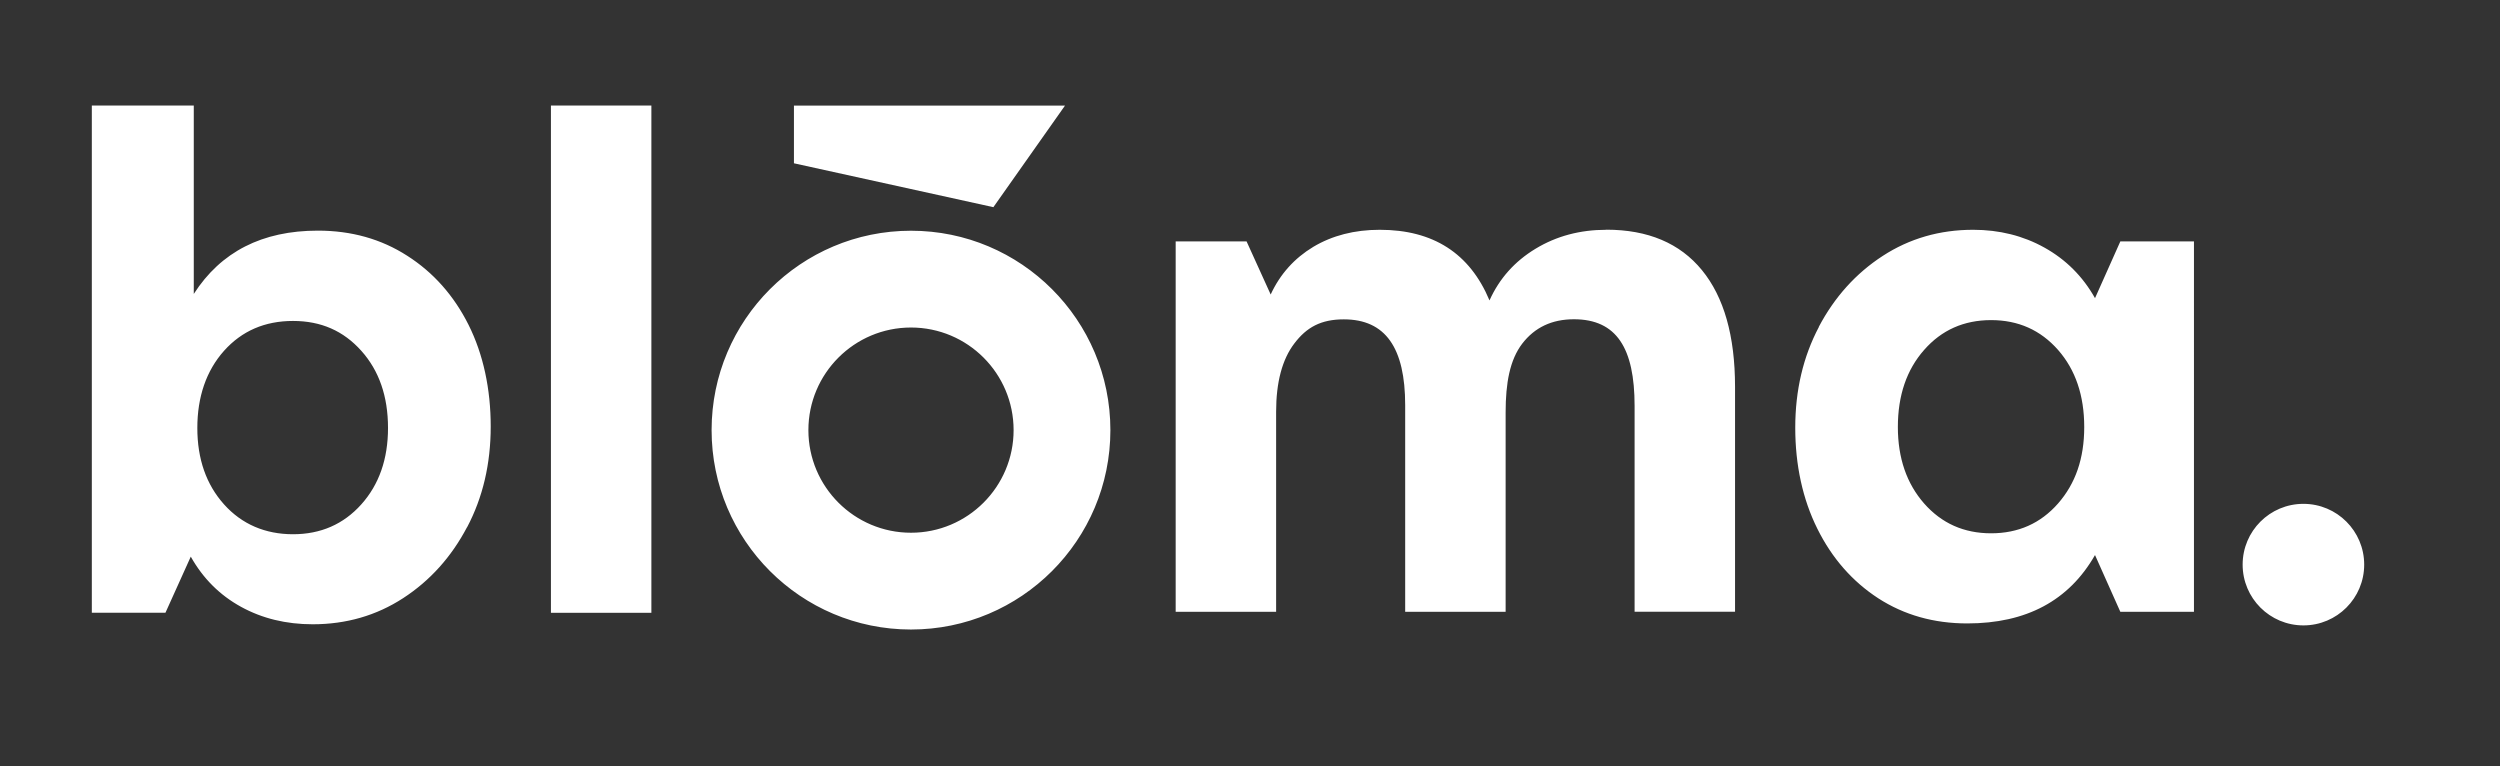
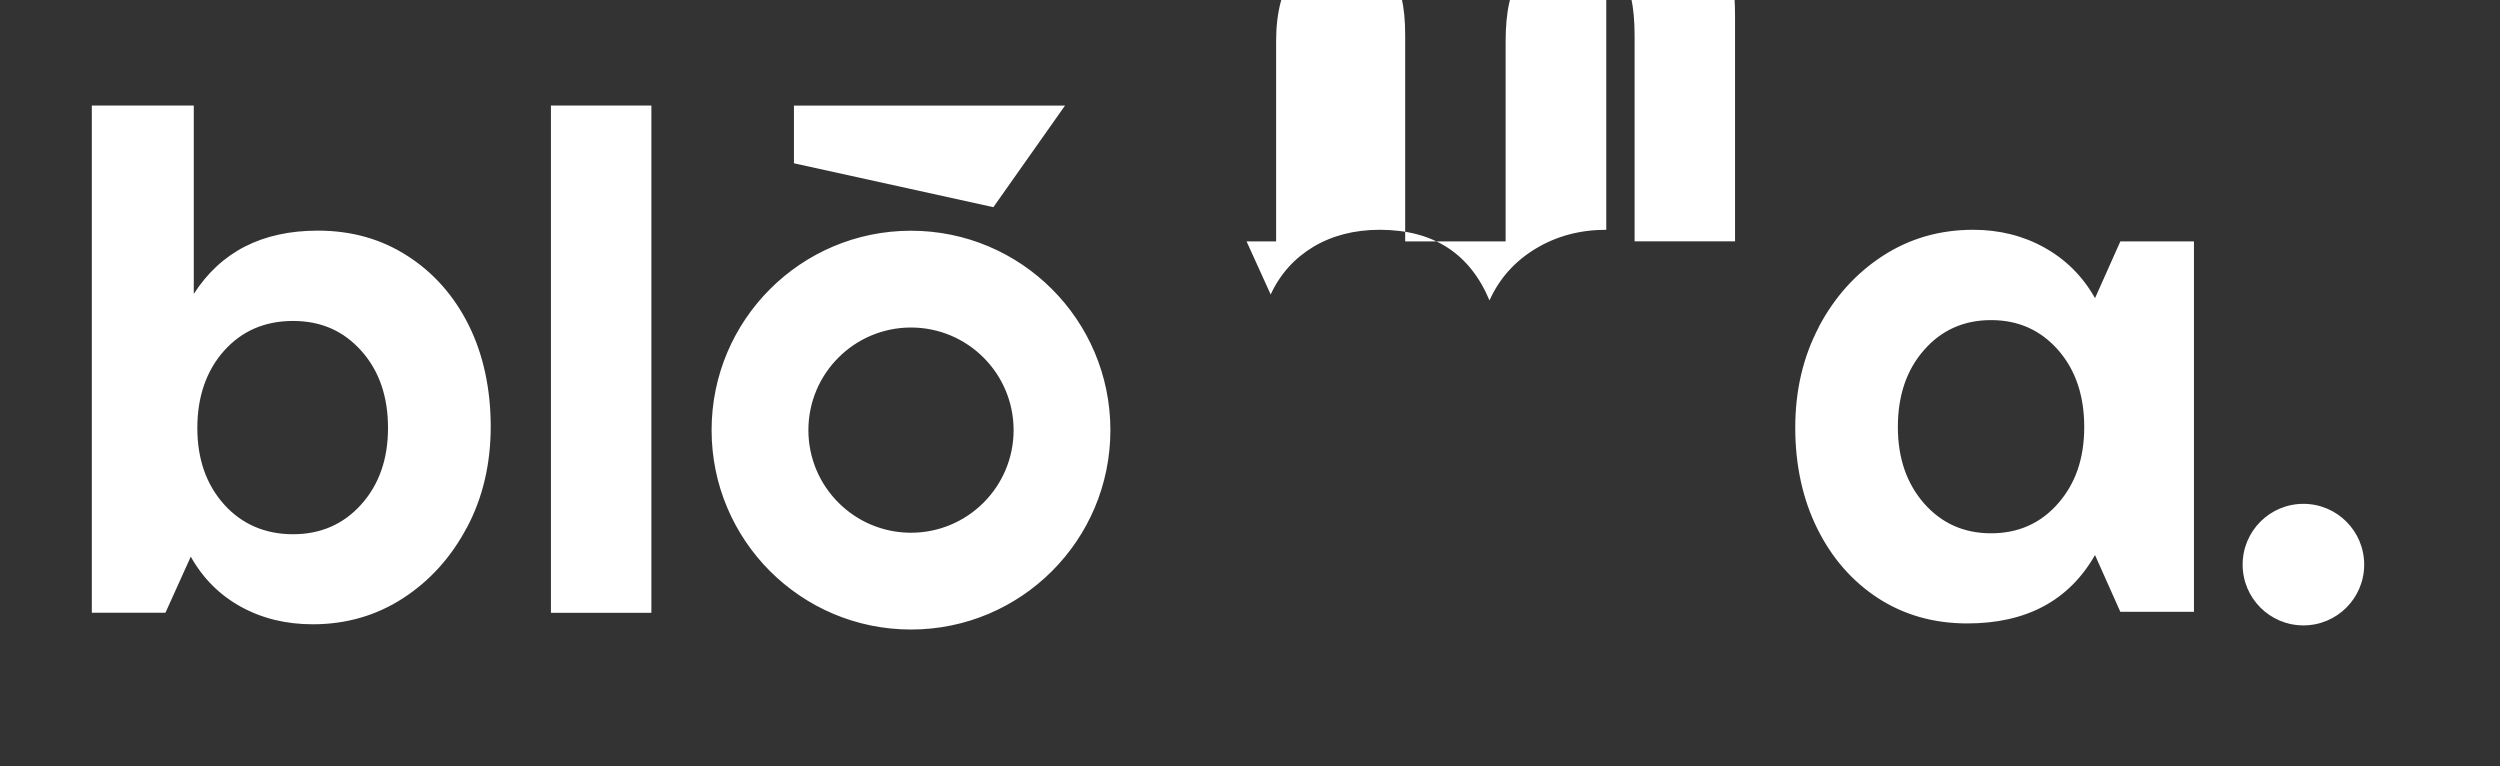
<svg xmlns="http://www.w3.org/2000/svg" viewBox="0 0 266.55 81.7" id="Camada_1">
  <rect x="0" y="0" width="266.55" height="81.7" fill="#333333" stroke="none" />
  <defs>
    <style>
      .cls-1 {
        fill: #fff;
      }
    </style>
  </defs>
-   <path d="M41.37,45.63c0,3.31-.95,6.03-2.85,8.15-1.9,2.12-4.33,3.18-7.28,3.18s-5.45-1.06-7.35-3.18c-1.9-2.12-2.85-4.84-2.85-8.15s.95-6.1,2.85-8.23c1.9-2.12,4.35-3.18,7.35-3.18s5.38,1.06,7.28,3.18c1.9,2.12,2.85,4.86,2.85,8.23M49.8,56.22c1.68-3.18,2.52-6.76,2.52-10.75s-.79-7.69-2.36-10.83c-1.57-3.13-3.75-5.59-6.54-7.37-2.78-1.79-5.96-2.68-9.53-2.68-5.93,0-10.34,2.25-13.23,6.75V11.25h-10.87v54.08h7.85l2.7-5.98c1.31,2.33,3.1,4.11,5.36,5.35,2.26,1.24,4.8,1.86,7.64,1.86,3.57,0,6.79-.93,9.65-2.79,2.86-1.86,5.13-4.38,6.81-7.57M58.74,65.34h10.71V11.25h-10.71v54.08ZM105.92,22.08l7.63-10.82h-28.9v6.15l21.27,4.68ZM108.07,45.86c0,6.04-4.9,10.94-10.94,10.94s-10.94-4.9-10.94-10.94,4.9-10.94,10.94-10.94,10.94,4.9,10.94,10.94M118.39,45.86c0-11.74-9.52-21.26-21.26-21.26s-21.26,9.52-21.26,21.26,9.52,21.26,21.26,21.26,21.26-9.52,21.26-21.26M171.26,24.5c-2.8,0-5.31.67-7.54,2.02-2.23,1.35-3.86,3.18-4.91,5.51-2.1-5.02-6-7.53-11.7-7.53-2.7,0-5.06.61-7.09,1.82-2.02,1.22-3.54,2.91-4.54,5.08l-2.57-5.66h-7.56v39.49h10.71v-21.33c0-3.15.65-5.59,1.95-7.29,1.3-1.71,2.82-2.56,5.27-2.56,4.45,0,6.54,3.05,6.54,9.15v22.03h10.71v-21.26c0-3.15.45-5.6,1.77-7.33,1.33-1.73,3.16-2.6,5.51-2.6,4.55,0,6.47,3.08,6.47,9.23v21.95h10.71v-23.97c0-5.43-1.18-9.58-3.53-12.45-2.35-2.87-5.75-4.31-10.2-4.31M202.35,45.53c0-3.36.93-6.1,2.8-8.22,1.86-2.12,4.24-3.18,7.14-3.18s5.27,1.06,7.14,3.18c1.86,2.12,2.79,4.86,2.79,8.22s-.93,6.02-2.79,8.15c-1.86,2.12-4.24,3.18-7.14,3.18s-5.27-1.06-7.14-3.18c-1.86-2.12-2.8-4.84-2.8-8.15M193.93,34.86c-1.68,3.18-2.52,6.76-2.52,10.74s.79,7.63,2.36,10.78c1.57,3.16,3.74,5.62,6.49,7.41,2.76,1.78,5.92,2.68,9.49,2.68,6.3,0,10.84-2.43,13.62-7.29l2.7,6.05h7.85V25.74h-7.85l-2.7,6.05c-1.31-2.33-3.11-4.12-5.39-5.39-2.28-1.27-4.82-1.9-7.6-1.9-3.57,0-6.79.93-9.65,2.79-2.86,1.86-5.13,4.38-6.81,7.56M252.07,60.2c0-3.58-2.9-6.48-6.48-6.48s-6.48,2.9-6.48,6.48,2.9,6.48,6.48,6.48,6.48-2.9,6.48-6.48" class="cls-1" />
+   <path d="M41.37,45.63c0,3.31-.95,6.03-2.85,8.15-1.9,2.12-4.33,3.18-7.28,3.18s-5.45-1.06-7.35-3.18c-1.9-2.12-2.85-4.84-2.85-8.15s.95-6.1,2.85-8.23c1.9-2.12,4.35-3.18,7.35-3.18s5.38,1.06,7.28,3.18c1.9,2.12,2.85,4.86,2.85,8.23M49.8,56.22c1.68-3.18,2.52-6.76,2.52-10.75s-.79-7.69-2.36-10.83c-1.57-3.13-3.75-5.59-6.54-7.37-2.78-1.79-5.96-2.68-9.53-2.68-5.93,0-10.34,2.25-13.23,6.75V11.25h-10.87v54.08h7.85l2.7-5.98c1.31,2.33,3.1,4.11,5.36,5.35,2.26,1.24,4.8,1.86,7.64,1.86,3.57,0,6.79-.93,9.65-2.79,2.86-1.86,5.13-4.38,6.81-7.57M58.74,65.34h10.71V11.25h-10.71v54.08ZM105.92,22.08l7.63-10.82h-28.9v6.15l21.27,4.68ZM108.07,45.86c0,6.04-4.9,10.94-10.94,10.94s-10.94-4.9-10.94-10.94,4.9-10.94,10.94-10.94,10.94,4.9,10.94,10.94M118.39,45.86c0-11.74-9.52-21.26-21.26-21.26s-21.26,9.52-21.26,21.26,9.52,21.26,21.26,21.26,21.26-9.52,21.26-21.26M171.26,24.5c-2.8,0-5.31.67-7.54,2.02-2.23,1.35-3.86,3.18-4.91,5.51-2.1-5.02-6-7.53-11.7-7.53-2.7,0-5.06.61-7.09,1.82-2.02,1.22-3.54,2.91-4.54,5.08l-2.57-5.66h-7.56h10.71v-21.33c0-3.15.65-5.59,1.95-7.29,1.3-1.71,2.82-2.56,5.27-2.56,4.45,0,6.54,3.05,6.54,9.15v22.03h10.71v-21.26c0-3.15.45-5.6,1.77-7.33,1.33-1.73,3.16-2.6,5.51-2.6,4.55,0,6.47,3.08,6.47,9.23v21.95h10.71v-23.97c0-5.43-1.18-9.58-3.53-12.45-2.35-2.87-5.75-4.31-10.2-4.31M202.35,45.53c0-3.36.93-6.1,2.8-8.22,1.86-2.12,4.24-3.18,7.14-3.18s5.27,1.06,7.14,3.18c1.86,2.12,2.79,4.86,2.79,8.22s-.93,6.02-2.79,8.15c-1.86,2.12-4.24,3.18-7.14,3.18s-5.27-1.06-7.14-3.18c-1.86-2.12-2.8-4.84-2.8-8.15M193.93,34.86c-1.68,3.18-2.52,6.76-2.52,10.74s.79,7.63,2.36,10.78c1.57,3.16,3.74,5.62,6.49,7.41,2.76,1.78,5.92,2.68,9.49,2.68,6.3,0,10.84-2.43,13.62-7.29l2.7,6.05h7.85V25.74h-7.85l-2.7,6.05c-1.31-2.33-3.11-4.12-5.39-5.39-2.28-1.27-4.82-1.9-7.6-1.9-3.57,0-6.79.93-9.65,2.79-2.86,1.86-5.13,4.38-6.81,7.56M252.07,60.2c0-3.58-2.9-6.48-6.48-6.48s-6.48,2.9-6.48,6.48,2.9,6.48,6.48,6.48,6.48-2.9,6.48-6.48" class="cls-1" />
</svg>